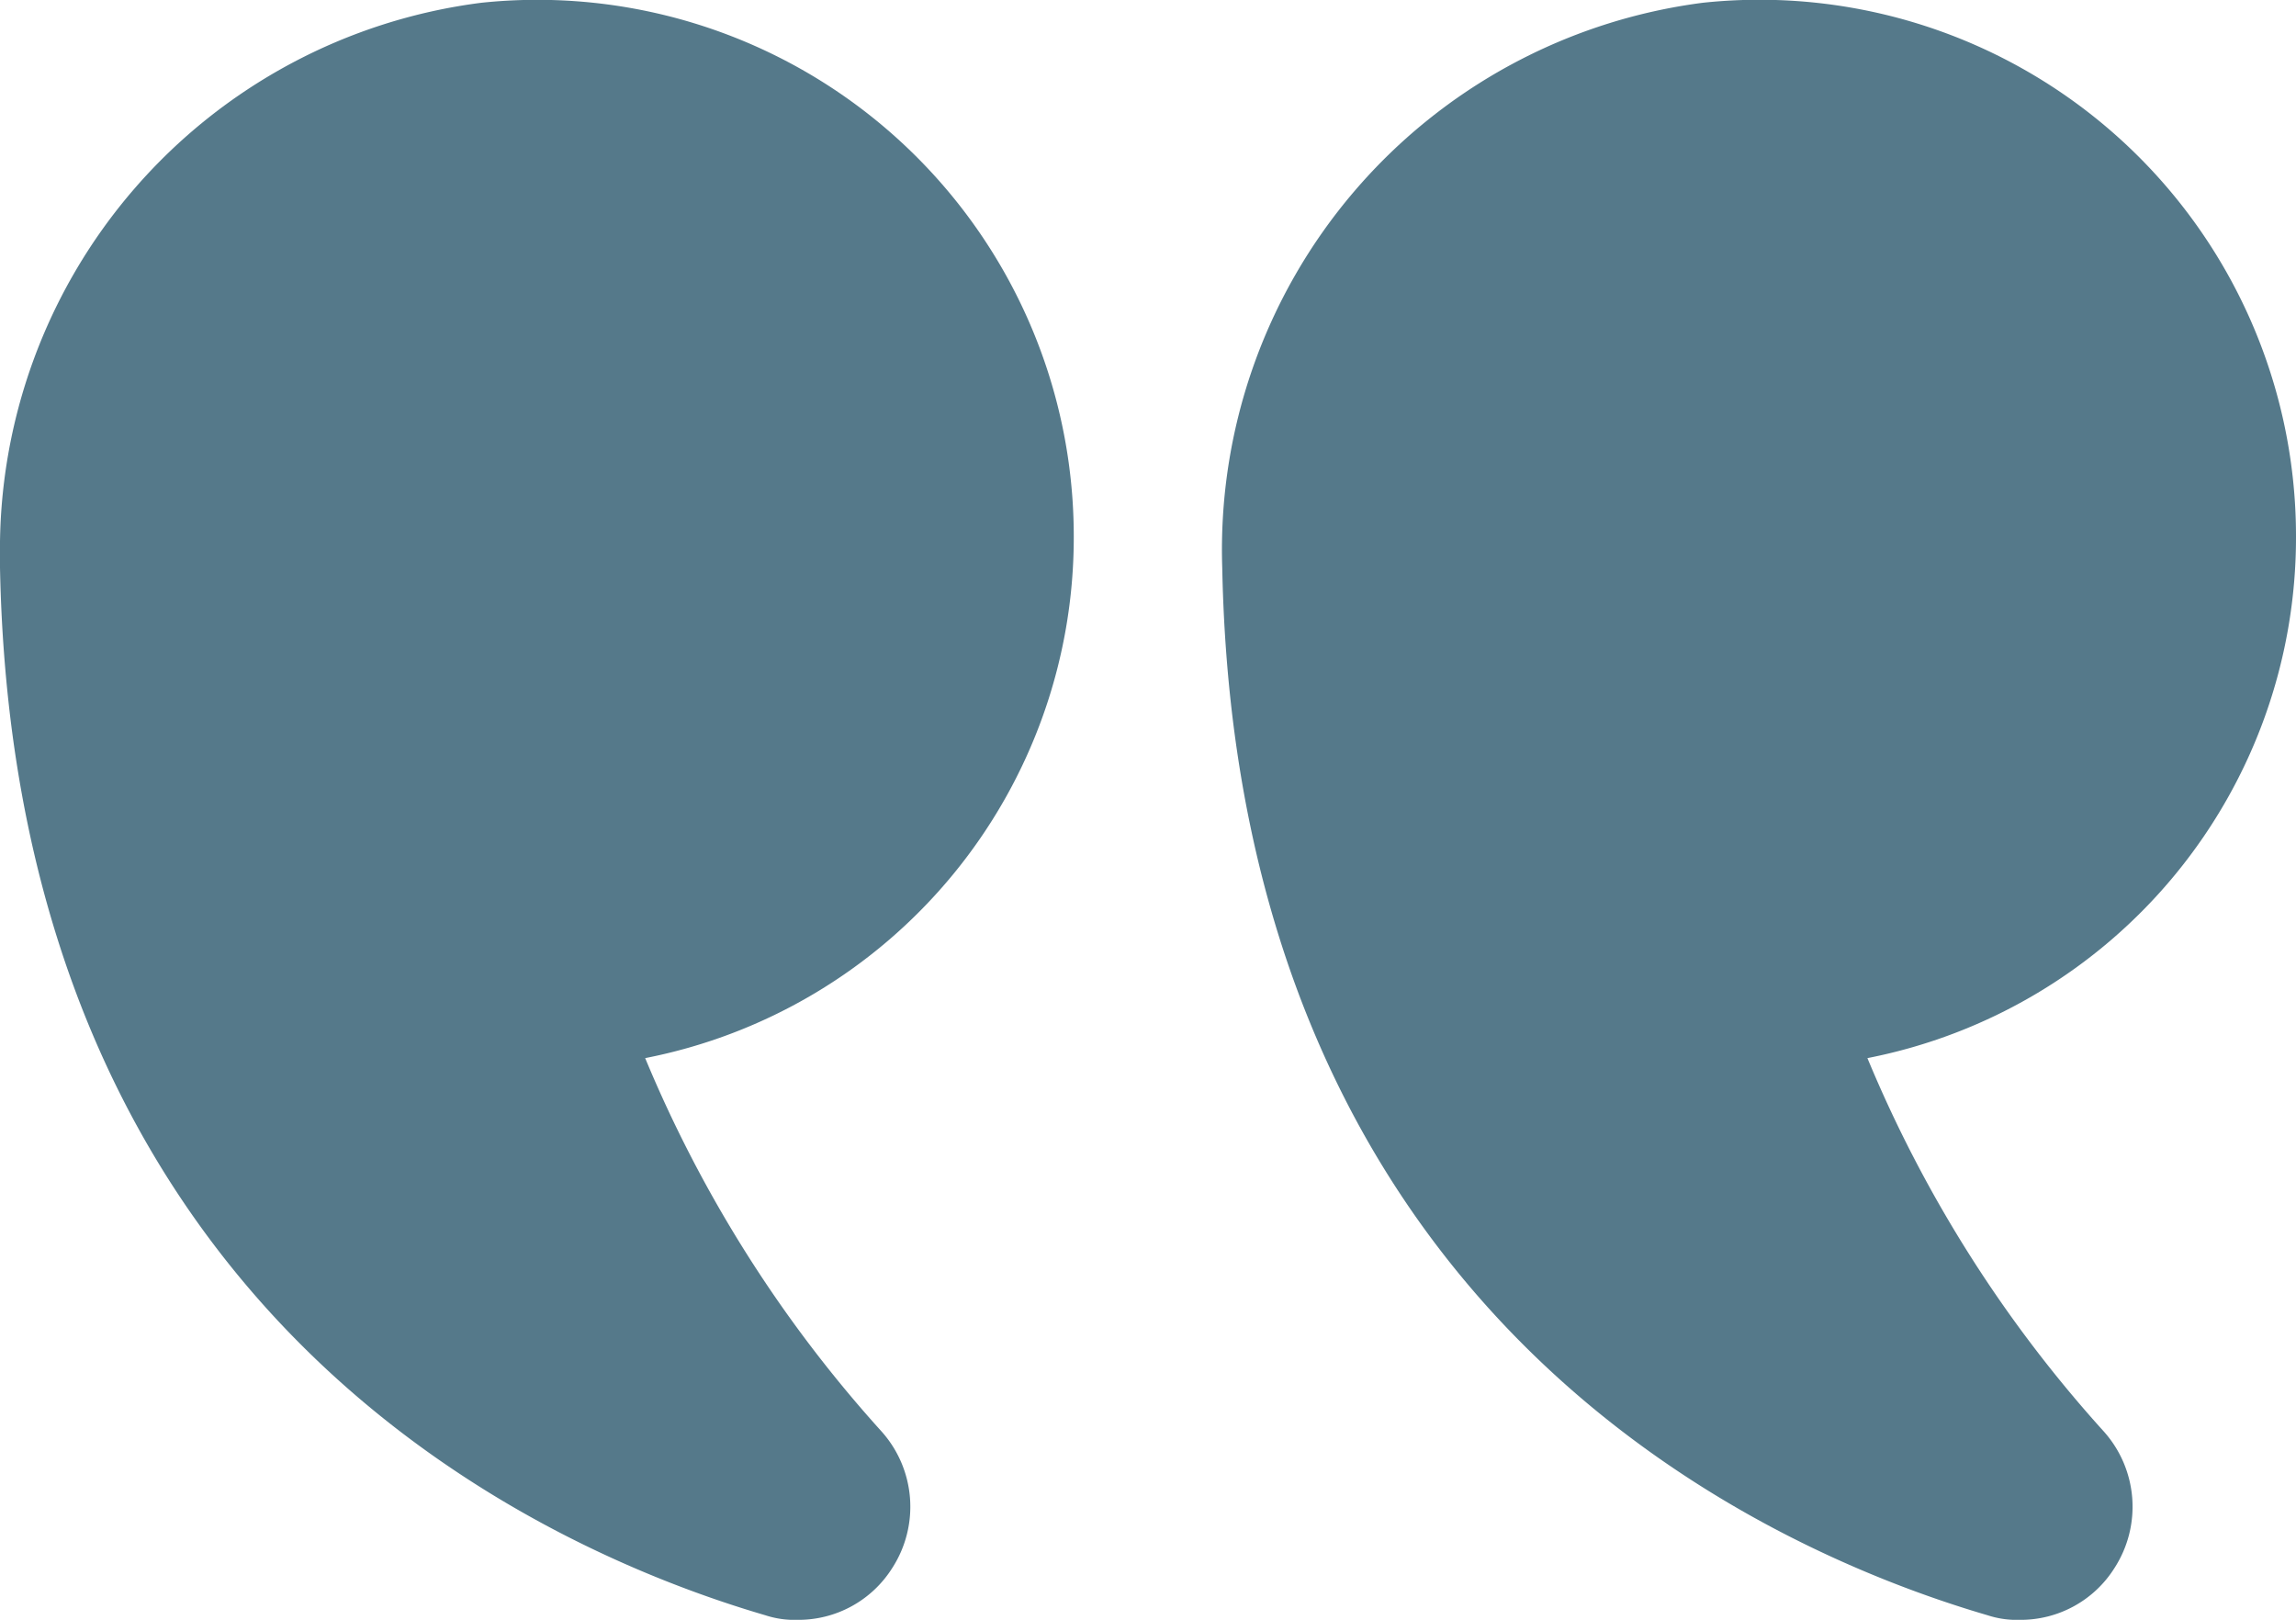
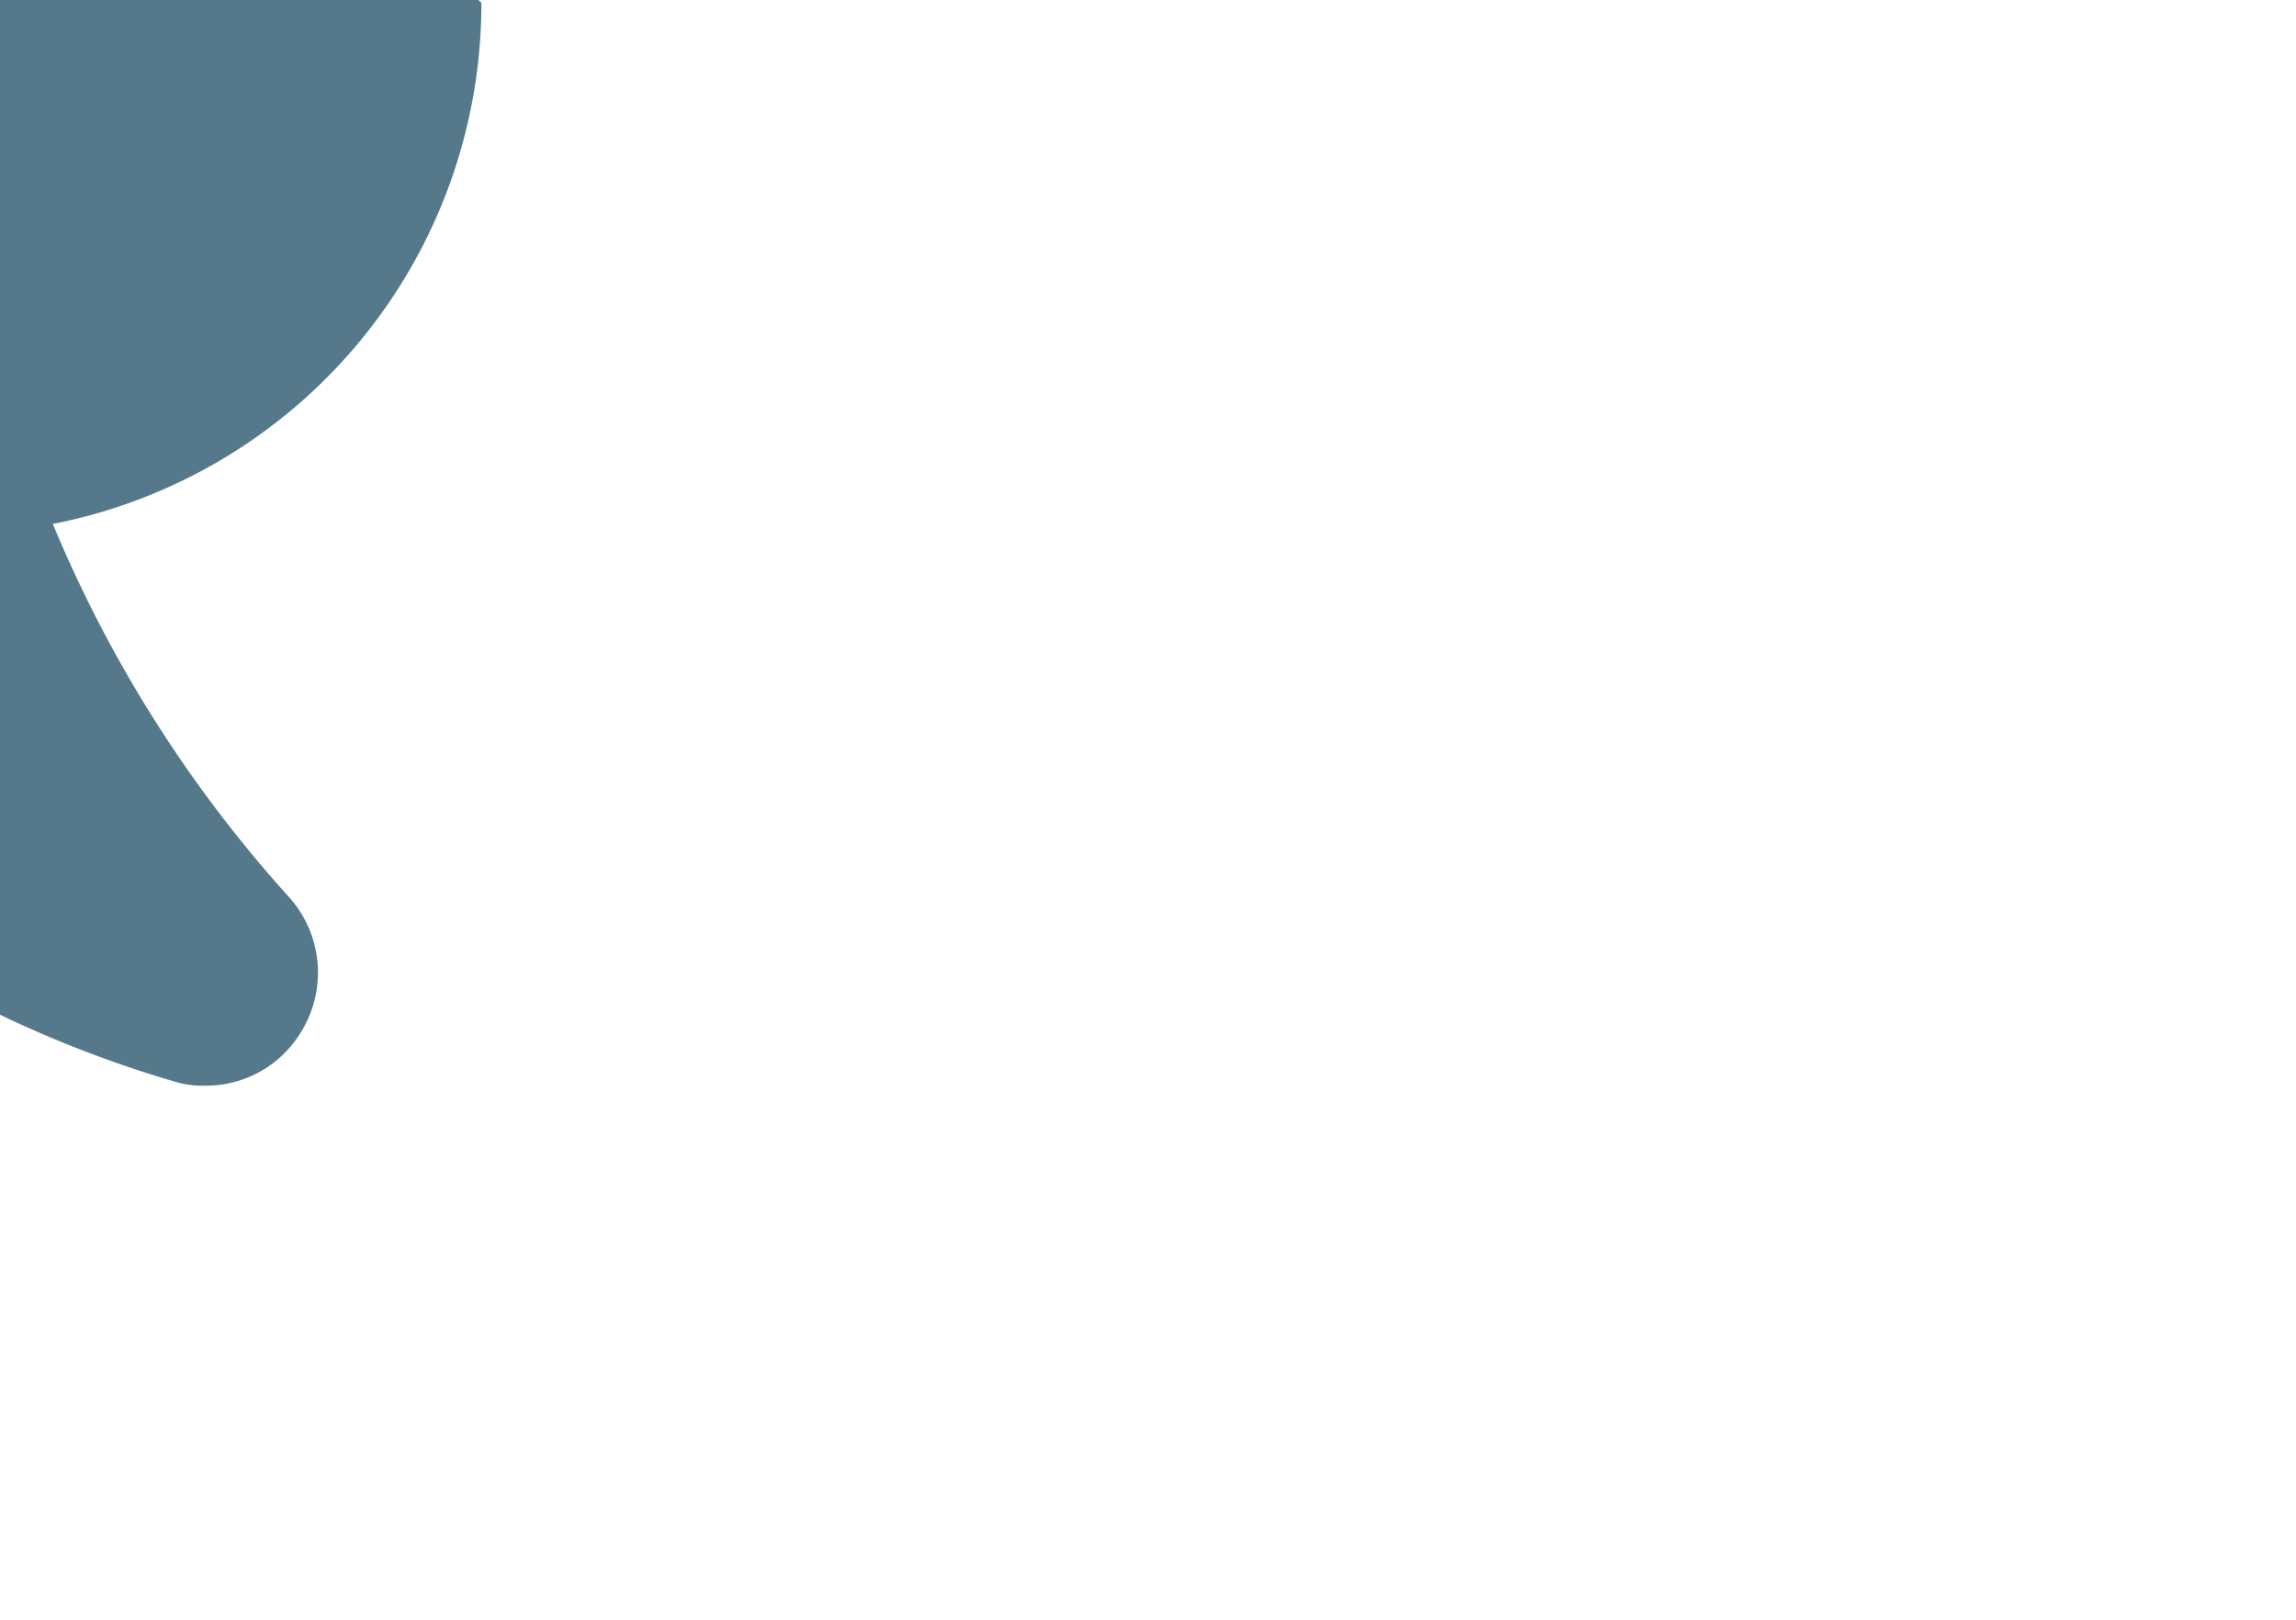
<svg xmlns="http://www.w3.org/2000/svg" id="quote" width="30" height="21.166" viewBox="0 0 30 21.166">
-   <path id="Path_2" data-name="Path 2" d="M9.431,19.24a16.956,16.956,0,0,0,3.09,4.88,1.475,1.475,0,0,1,.14,1.78,1.448,1.448,0,0,1-1.24.68,1.22,1.22,0,0,1-.42-.06c-2.94-.86-9.81-3.91-10-13.69a7.206,7.206,0,0,1,6.28-7.38,7.01,7.01,0,0,1,7.75,6.98,6.931,6.931,0,0,1-5.6,6.81Z" transform="translate(14.969 -5.414)" fill="#55798a" />
-   <path id="Path_3" data-name="Path 3" d="M23.26,5.45A7.009,7.009,0,0,1,31,12.43a6.931,6.931,0,0,1-5.6,6.81,16.956,16.956,0,0,0,3.09,4.88,1.475,1.475,0,0,1,.14,1.78,1.448,1.448,0,0,1-1.24.68,1.22,1.22,0,0,1-.42-.06c-2.94-.86-9.81-3.91-10-13.69v-.14a7.2,7.2,0,0,1,6.29-7.24Z" transform="translate(-16.97 -5.414)" fill="#55798a" />
+   <path id="Path_3" data-name="Path 3" d="M23.26,5.45a6.931,6.931,0,0,1-5.6,6.81,16.956,16.956,0,0,0,3.09,4.88,1.475,1.475,0,0,1,.14,1.78,1.448,1.448,0,0,1-1.24.68,1.22,1.22,0,0,1-.42-.06c-2.94-.86-9.81-3.91-10-13.69v-.14a7.2,7.2,0,0,1,6.29-7.24Z" transform="translate(-16.97 -5.414)" fill="#55798a" />
</svg>